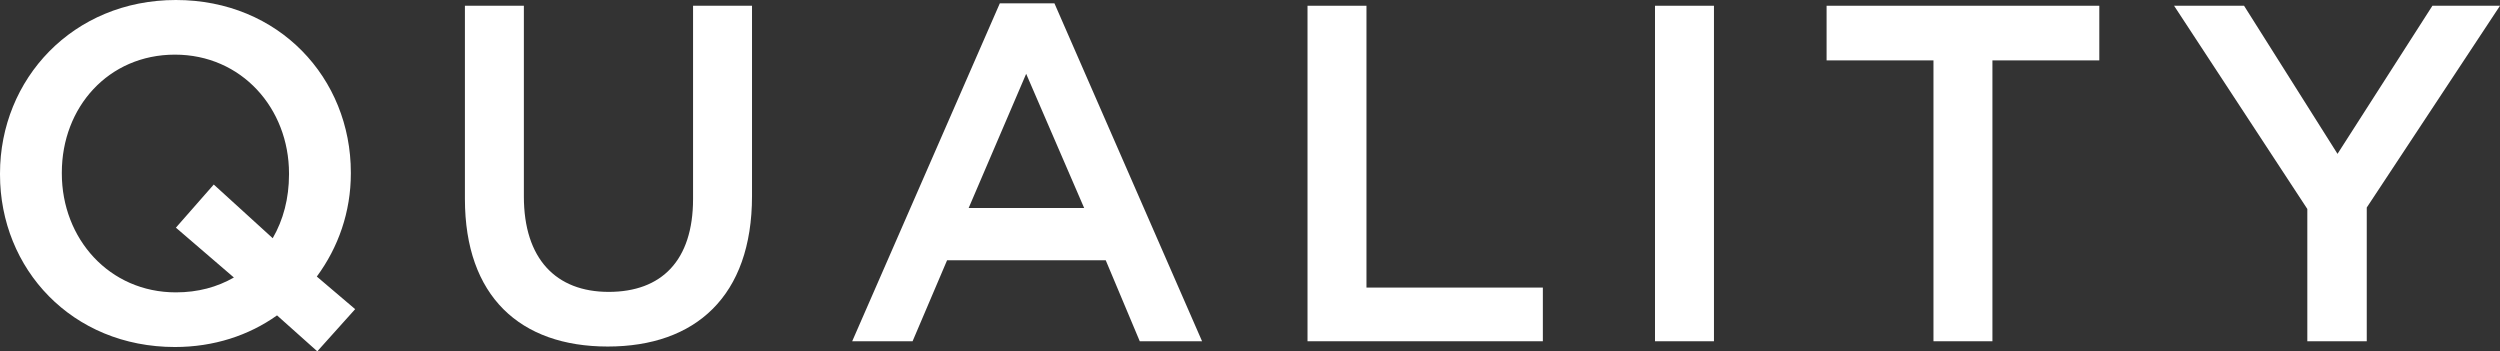
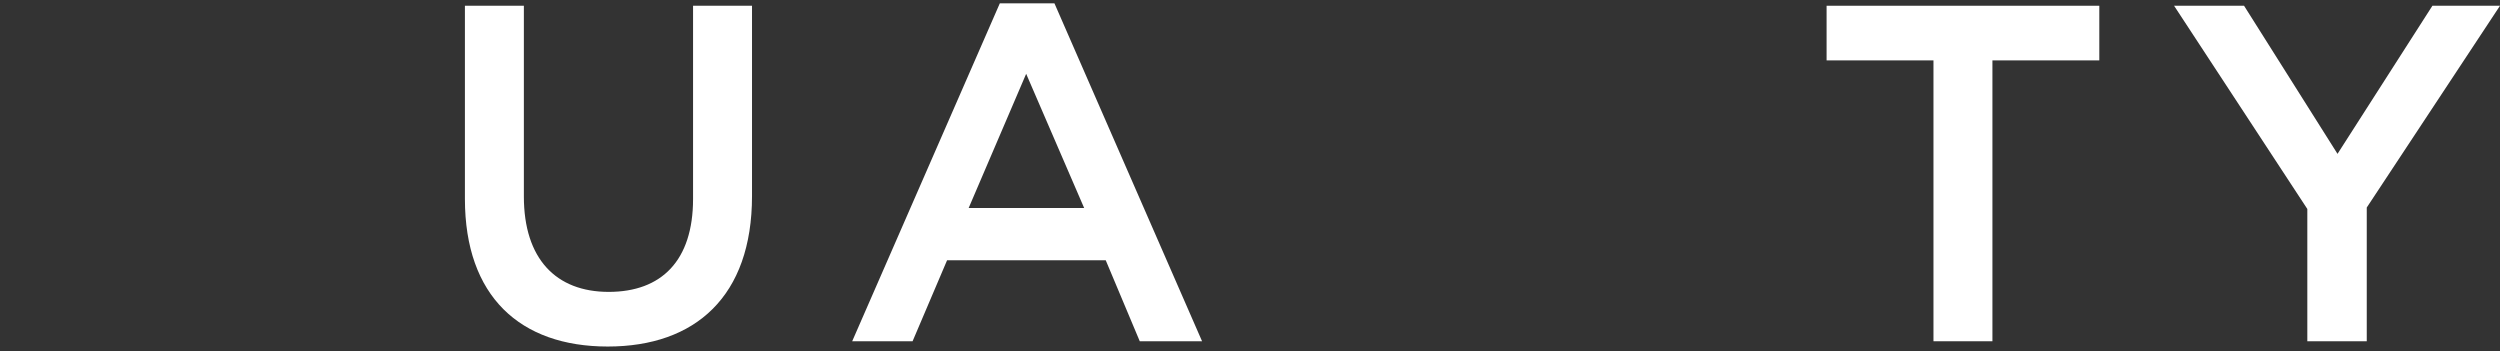
<svg xmlns="http://www.w3.org/2000/svg" id="_レイヤー_2" width="104.32" height="14.66" viewBox="0 0 104.32 14.66">
  <rect x="0" y="0" width="104.32" height="14.66" fill="#333333" stroke="none" />
  <defs>
    <style>.cls-1{fill:#fff;}</style>
  </defs>
  <g id="text">
-     <path class="cls-1" d="M13.24,14.66l-1.68-1.5c-1.18.84-2.64,1.32-4.26,1.32C3,14.48,0,11.22,0,7.28v-.04C0,3.3,3.04,0,7.34,0s7.3,3.26,7.3,7.2v.04c0,1.6-.52,3.08-1.42,4.3l1.6,1.36-1.58,1.76ZM9.76,11.58l-2.42-2.08,1.58-1.8,2.46,2.24c.44-.76.68-1.66.68-2.66v-.04c0-2.72-1.98-4.96-4.76-4.96S2.58,4.48,2.58,7.2v.04c0,2.72,1.98,4.96,4.76,4.96.92,0,1.72-.22,2.42-.62Z" />
    <path class="cls-1" d="M19.4,8.3V.24h2.46v7.96c0,2.6,1.34,3.98,3.54,3.98s3.52-1.3,3.52-3.88V.24h2.46v7.94c0,4.18-2.36,6.28-6.02,6.28s-5.96-2.1-5.96-6.16Z" />
    <path class="cls-1" d="M41.72.14h2.28l6.16,14.1h-2.6l-1.42-3.38h-6.62l-1.44,3.38h-2.52L41.72.14ZM45.24,8.68l-2.42-5.6-2.4,5.6h4.82Z" />
-     <path class="cls-1" d="M54.56.24h2.46v11.76h7.36v2.24h-9.82V.24Z" />
-     <path class="cls-1" d="M69.06.24h2.46v14h-2.46V.24Z" />
    <path class="cls-1" d="M80.68,2.52h-4.46V.24h11.38v2.28h-4.46v11.72h-2.46V2.52Z" />
    <path class="cls-1" d="M96.28,8.72L90.72.24h2.92l3.9,6.18,3.96-6.18h2.82l-5.56,8.42v5.58h-2.48v-5.52Z" />
  </g>
</svg>